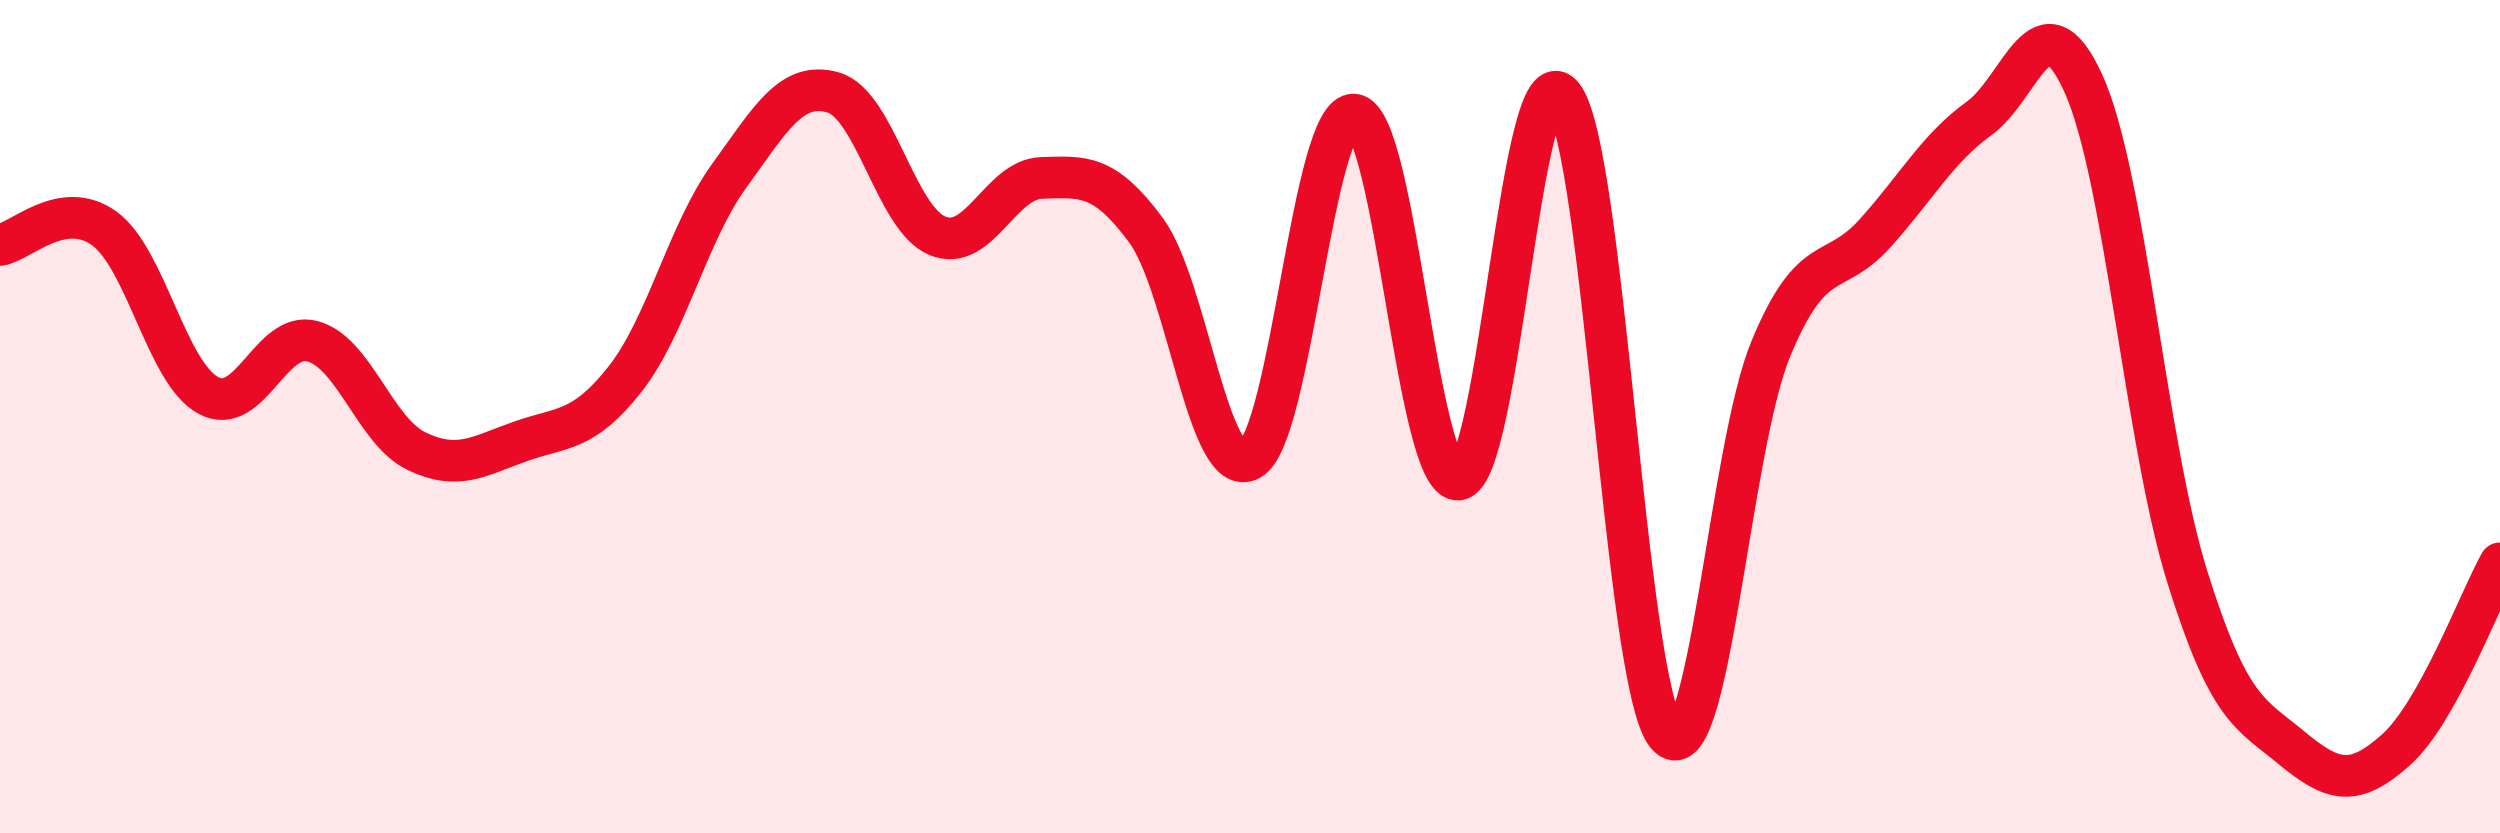
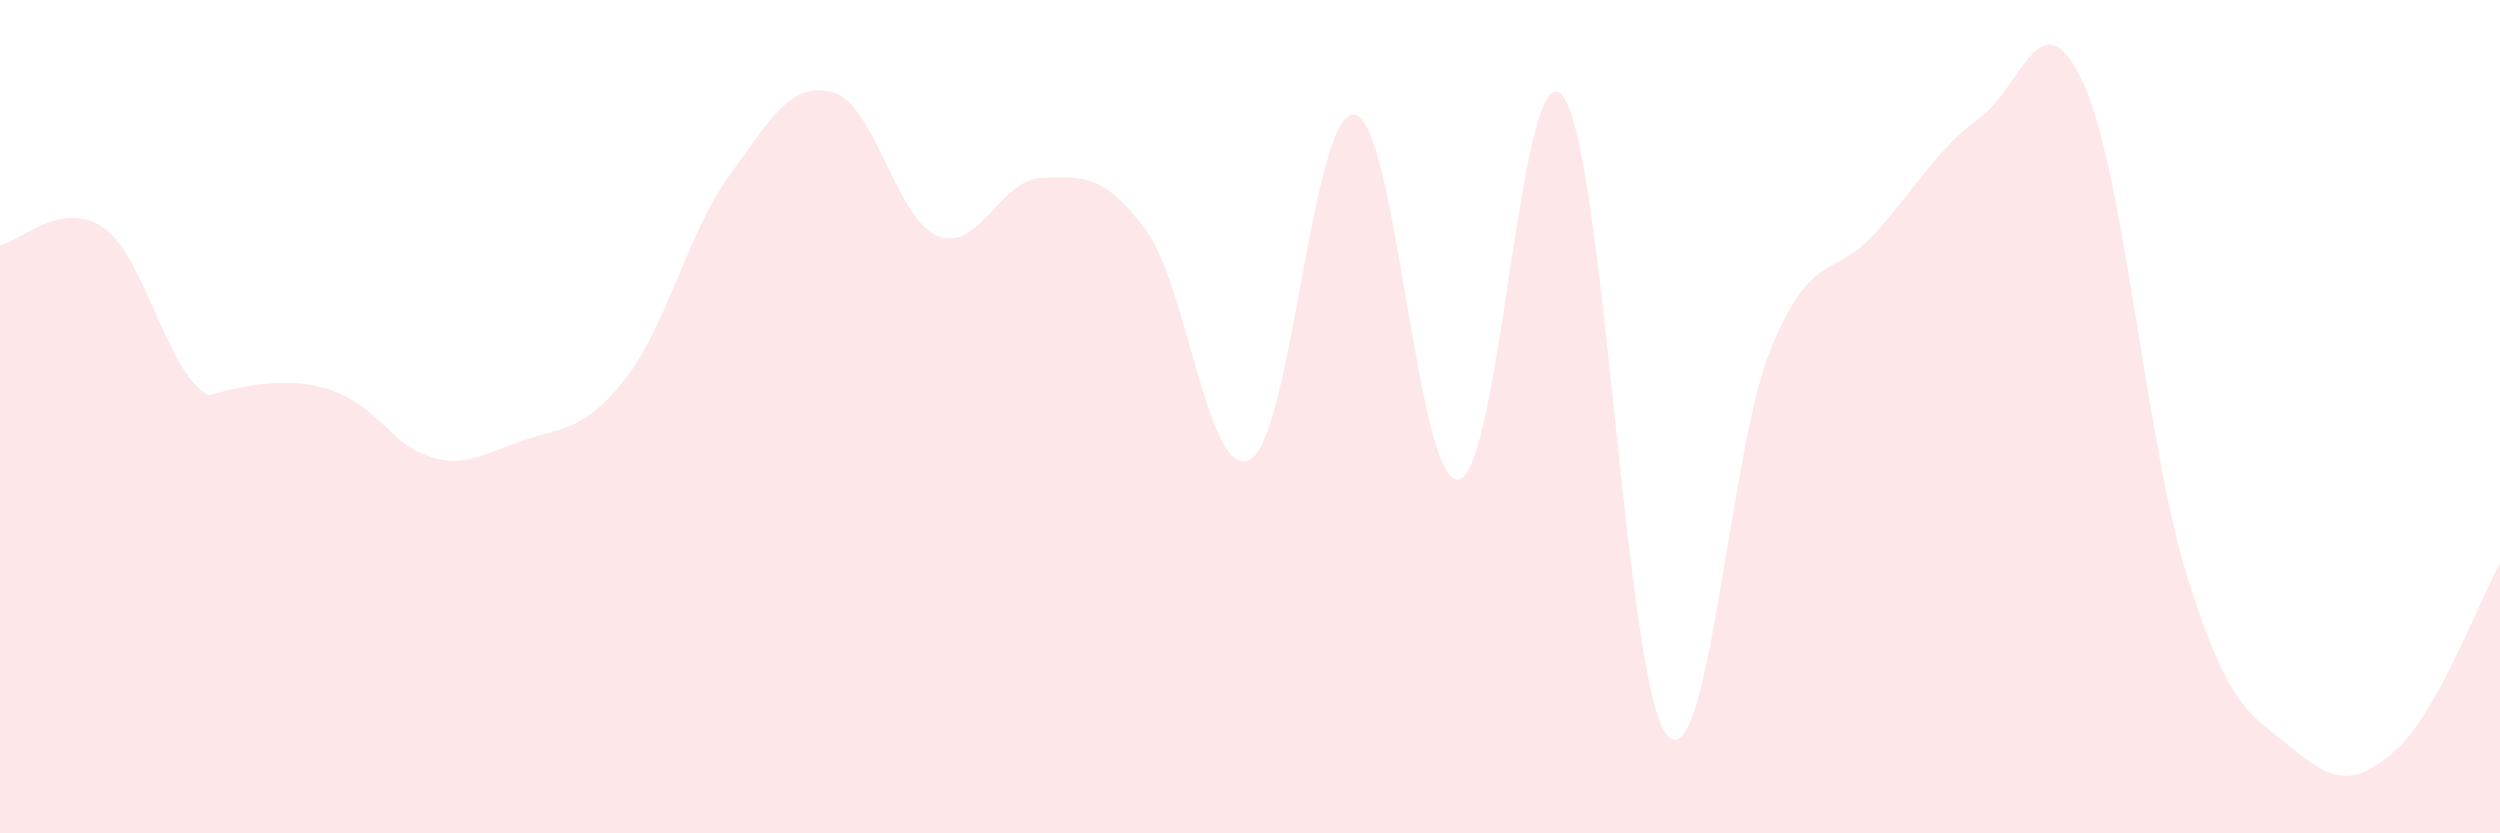
<svg xmlns="http://www.w3.org/2000/svg" width="60" height="20" viewBox="0 0 60 20">
-   <path d="M 0,5.88 C 0.5,5.8 1.5,4.76 2.5,5.48 C 3.5,6.2 4,8.95 5,9.49 C 6,10.03 6.5,7.92 7.5,8.19 C 8.5,8.46 9,10.35 10,10.83 C 11,11.31 11.5,10.94 12.5,10.59 C 13.5,10.24 14,10.37 15,9.1 C 16,7.83 16.5,5.6 17.5,4.22 C 18.5,2.84 19,1.93 20,2.22 C 21,2.51 21.5,5.25 22.5,5.66 C 23.5,6.07 24,4.3 25,4.27 C 26,4.24 26.5,4.17 27.5,5.52 C 28.5,6.87 29,11.58 30,11.03 C 31,10.48 31.5,2.65 32.5,2.75 C 33.5,2.85 34,11.6 35,11.51 C 36,11.42 36.5,1.08 37.5,2.3 C 38.5,3.52 39,16.42 40,17.63 C 41,18.84 41.5,10.78 42.5,8.37 C 43.5,5.96 44,6.71 45,5.6 C 46,4.49 46.5,3.56 47.5,2.84 C 48.5,2.12 49,-0.2 50,2 C 51,4.2 51.5,10.67 52.5,13.86 C 53.5,17.05 54,17.12 55,17.95 C 56,18.78 56.5,18.89 57.5,18 C 58.5,17.11 59.5,14.42 60,13.52L60 20L0 20Z" fill="#EB0A25" opacity="0.1" stroke-linecap="round" stroke-linejoin="round" />
-   <path d="M 0,5.88 C 0.5,5.8 1.5,4.76 2.5,5.48 C 3.5,6.2 4,8.95 5,9.49 C 6,10.03 6.5,7.92 7.5,8.19 C 8.5,8.46 9,10.35 10,10.83 C 11,11.31 11.5,10.94 12.5,10.59 C 13.5,10.24 14,10.37 15,9.1 C 16,7.83 16.5,5.6 17.5,4.22 C 18.5,2.84 19,1.93 20,2.22 C 21,2.51 21.5,5.25 22.5,5.66 C 23.5,6.07 24,4.3 25,4.27 C 26,4.24 26.5,4.17 27.5,5.52 C 28.5,6.87 29,11.58 30,11.03 C 31,10.48 31.5,2.65 32.5,2.75 C 33.5,2.85 34,11.6 35,11.51 C 36,11.42 36.5,1.08 37.5,2.3 C 38.5,3.52 39,16.42 40,17.63 C 41,18.84 41.5,10.78 42.5,8.37 C 43.5,5.96 44,6.71 45,5.6 C 46,4.49 46.5,3.56 47.5,2.84 C 48.5,2.12 49,-0.2 50,2 C 51,4.2 51.5,10.67 52.5,13.86 C 53.5,17.05 54,17.12 55,17.95 C 56,18.78 56.5,18.89 57.5,18 C 58.5,17.11 59.5,14.42 60,13.52" stroke="#EB0A25" stroke-width="1" fill="none" stroke-linecap="round" stroke-linejoin="round" />
+   <path d="M 0,5.88 C 0.5,5.8 1.5,4.76 2.5,5.48 C 3.5,6.2 4,8.95 5,9.49 C 8.5,8.46 9,10.35 10,10.83 C 11,11.31 11.5,10.94 12.5,10.59 C 13.5,10.24 14,10.37 15,9.1 C 16,7.83 16.5,5.6 17.5,4.22 C 18.5,2.84 19,1.93 20,2.22 C 21,2.51 21.5,5.25 22.5,5.66 C 23.5,6.07 24,4.3 25,4.27 C 26,4.24 26.5,4.17 27.5,5.52 C 28.5,6.87 29,11.58 30,11.03 C 31,10.48 31.5,2.65 32.5,2.75 C 33.5,2.85 34,11.6 35,11.51 C 36,11.42 36.5,1.08 37.5,2.3 C 38.5,3.52 39,16.42 40,17.63 C 41,18.84 41.5,10.78 42.5,8.37 C 43.5,5.96 44,6.71 45,5.6 C 46,4.49 46.5,3.56 47.5,2.84 C 48.5,2.12 49,-0.2 50,2 C 51,4.2 51.5,10.67 52.5,13.86 C 53.5,17.05 54,17.12 55,17.95 C 56,18.78 56.5,18.89 57.5,18 C 58.5,17.11 59.5,14.42 60,13.52L60 20L0 20Z" fill="#EB0A25" opacity="0.1" stroke-linecap="round" stroke-linejoin="round" />
</svg>